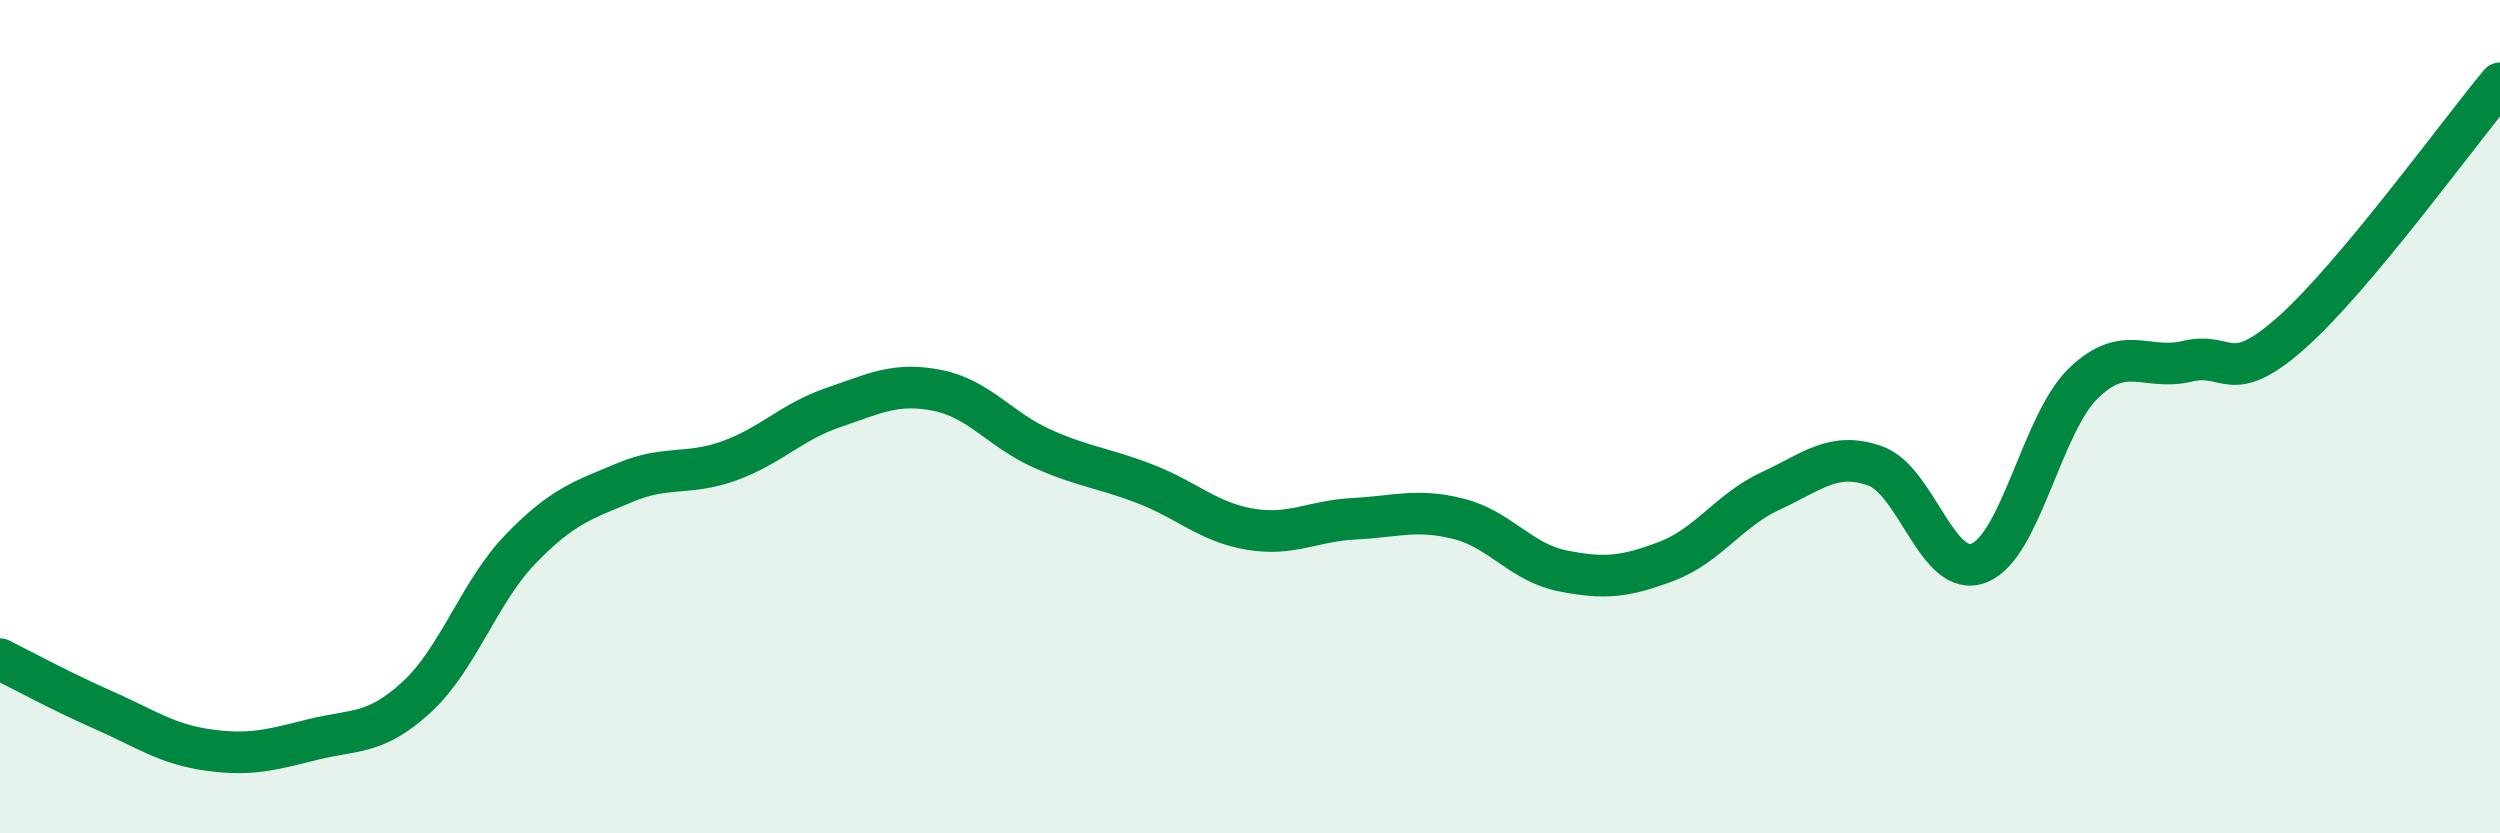
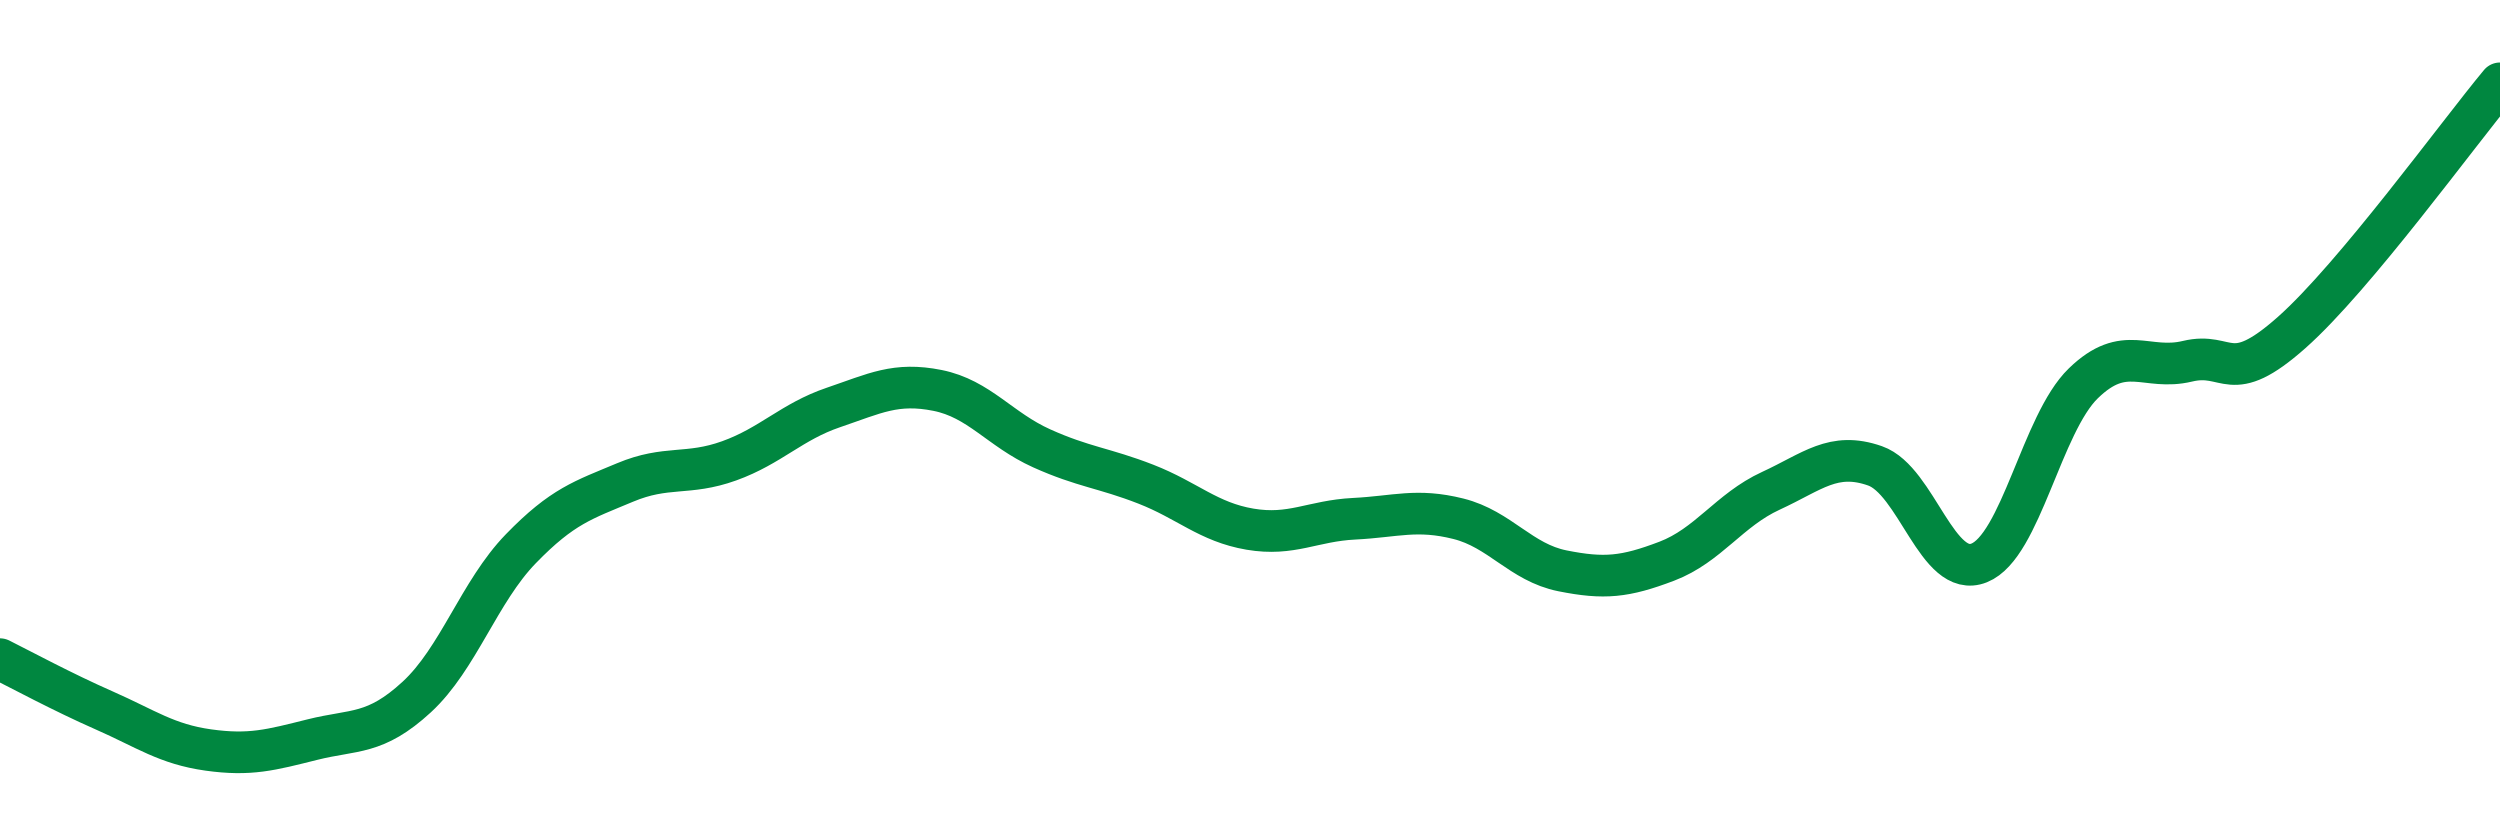
<svg xmlns="http://www.w3.org/2000/svg" width="60" height="20" viewBox="0 0 60 20">
-   <path d="M 0,15.82 C 0.5,16.07 1.5,16.61 2.5,17.05 C 3.5,17.49 4,17.86 5,18 C 6,18.14 6.5,18 7.5,17.75 C 8.5,17.5 9,17.65 10,16.73 C 11,15.81 11.5,14.2 12.5,13.17 C 13.5,12.14 14,12 15,11.58 C 16,11.16 16.5,11.42 17.5,11.06 C 18.5,10.7 19,10.12 20,9.78 C 21,9.44 21.5,9.17 22.5,9.37 C 23.5,9.57 24,10.31 25,10.76 C 26,11.21 26.5,11.23 27.5,11.62 C 28.5,12.01 29,12.53 30,12.7 C 31,12.87 31.5,12.5 32.5,12.45 C 33.5,12.4 34,12.2 35,12.45 C 36,12.7 36.5,13.5 37.5,13.7 C 38.5,13.9 39,13.85 40,13.47 C 41,13.09 41.5,12.24 42.5,11.78 C 43.5,11.32 44,10.83 45,11.18 C 46,11.53 46.5,13.91 47.5,13.51 C 48.5,13.11 49,10.17 50,9.2 C 51,8.23 51.5,8.91 52.5,8.67 C 53.5,8.43 53.5,9.31 55,7.98 C 56.5,6.65 59,3.2 60,2L60 20L0 20Z" fill="#008740" opacity="0.1" stroke-linecap="round" stroke-linejoin="round" />
  <path d="M 0,15.82 C 0.5,16.07 1.5,16.61 2.5,17.05 C 3.5,17.49 4,17.86 5,18 C 6,18.14 6.5,18 7.5,17.75 C 8.5,17.5 9,17.65 10,16.73 C 11,15.81 11.5,14.2 12.5,13.17 C 13.5,12.14 14,12 15,11.58 C 16,11.16 16.5,11.42 17.5,11.06 C 18.5,10.7 19,10.12 20,9.78 C 21,9.44 21.5,9.17 22.5,9.37 C 23.5,9.57 24,10.31 25,10.76 C 26,11.21 26.5,11.23 27.5,11.62 C 28.5,12.01 29,12.53 30,12.7 C 31,12.87 31.5,12.5 32.5,12.45 C 33.5,12.4 34,12.2 35,12.45 C 36,12.7 36.5,13.5 37.5,13.7 C 38.5,13.9 39,13.85 40,13.47 C 41,13.09 41.5,12.24 42.5,11.78 C 43.5,11.32 44,10.83 45,11.18 C 46,11.53 46.5,13.91 47.5,13.51 C 48.5,13.11 49,10.17 50,9.2 C 51,8.23 51.5,8.91 52.5,8.67 C 53.5,8.43 53.5,9.31 55,7.98 C 56.5,6.65 59,3.2 60,2" stroke="#008740" stroke-width="1" fill="none" stroke-linecap="round" stroke-linejoin="round" />
</svg>